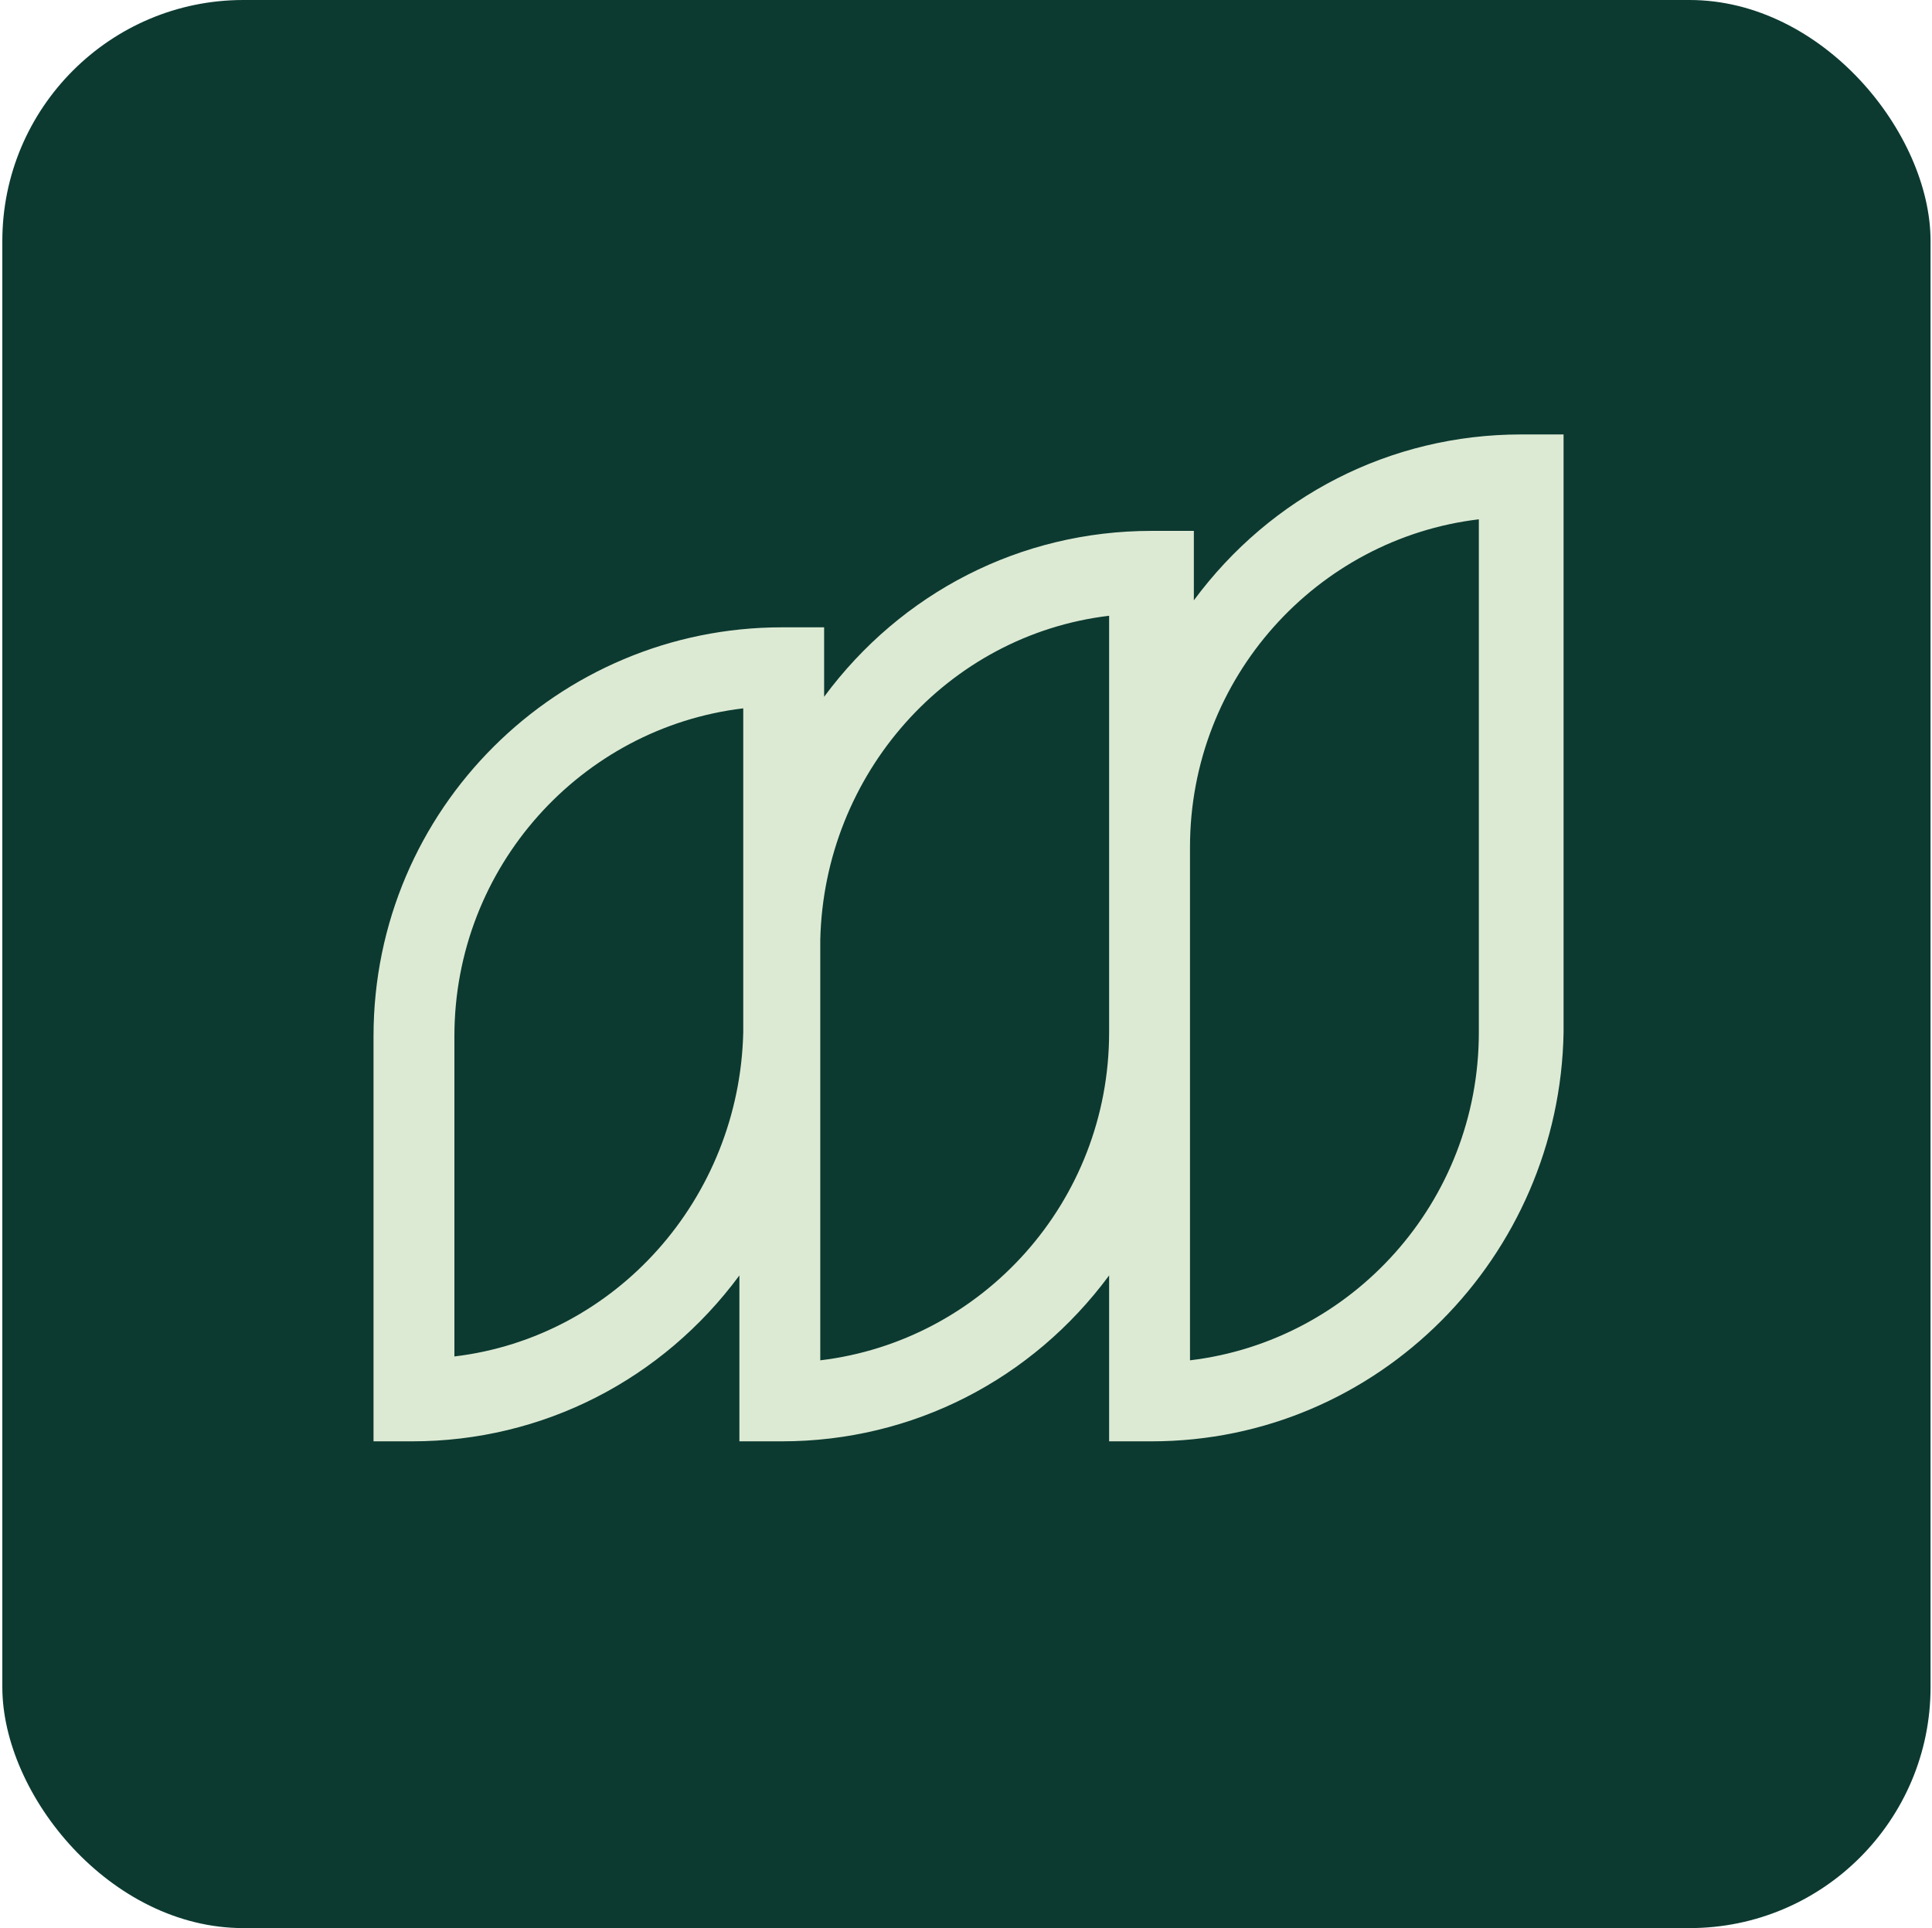
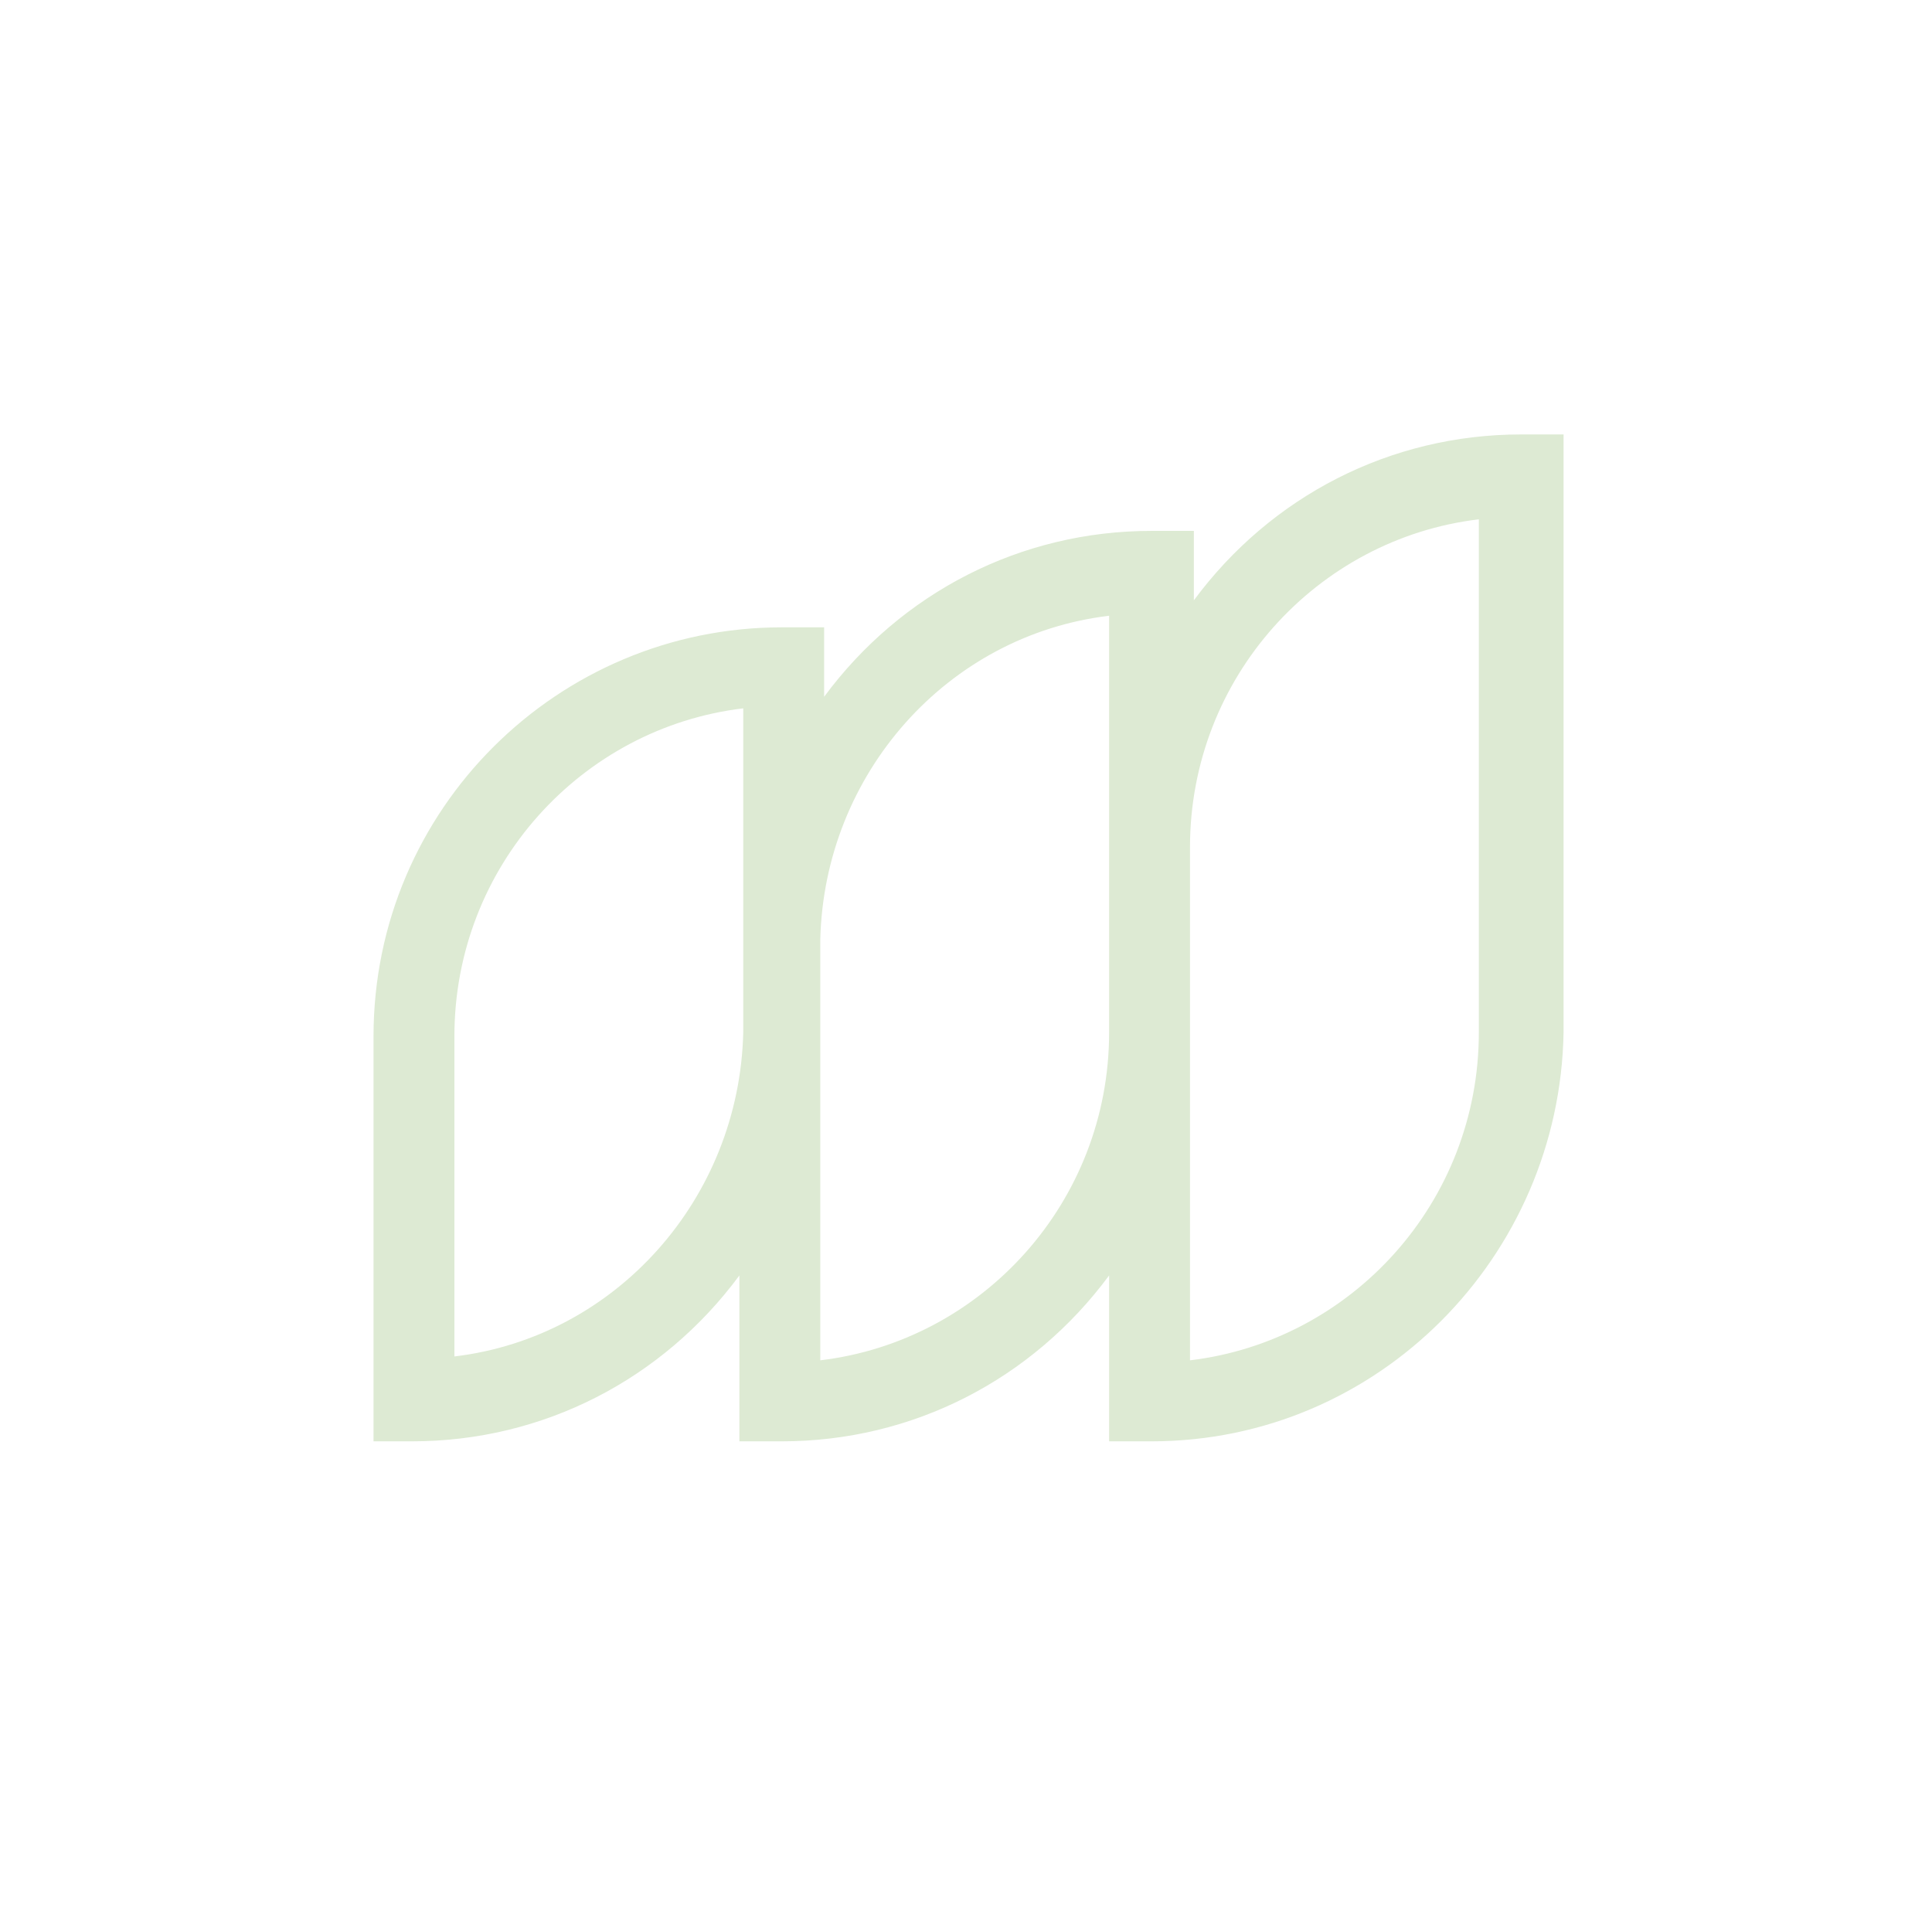
<svg xmlns="http://www.w3.org/2000/svg" width="513" height="512" viewBox="0 0 513 512" fill="none">
-   <rect x="0.619" width="512" height="512" rx="64" fill="#0C3A31" />
  <path d="M305.751 382.741H294.502V338.69C274.049 366.35 242.348 382.741 207.579 382.741H196.33V338.69C175.878 366.35 144.176 382.741 109.407 382.741H99.181V275.176C99.181 214.734 148.267 166.586 207.579 166.586H218.828V185.026C239.28 157.366 270.982 140.975 305.751 140.975H317V159.415C337.452 131.755 369.153 115.364 403.922 115.364H415.171V274.151C414.149 333.568 366.085 382.741 305.751 382.741ZM197.353 188.099C154.403 193.221 120.656 230.101 120.656 275.176V360.203C163.606 355.081 196.33 318.202 197.353 274.151V188.099ZM294.502 163.513C251.552 168.635 218.828 205.514 217.805 249.565V361.228C260.755 356.106 294.502 319.226 294.502 274.151V163.513ZM392.674 137.902C349.723 143.024 315.977 179.904 315.977 224.979V361.228C358.927 356.106 392.674 319.226 392.674 274.151V137.902Z" fill="#DDEAD3" />
</svg>